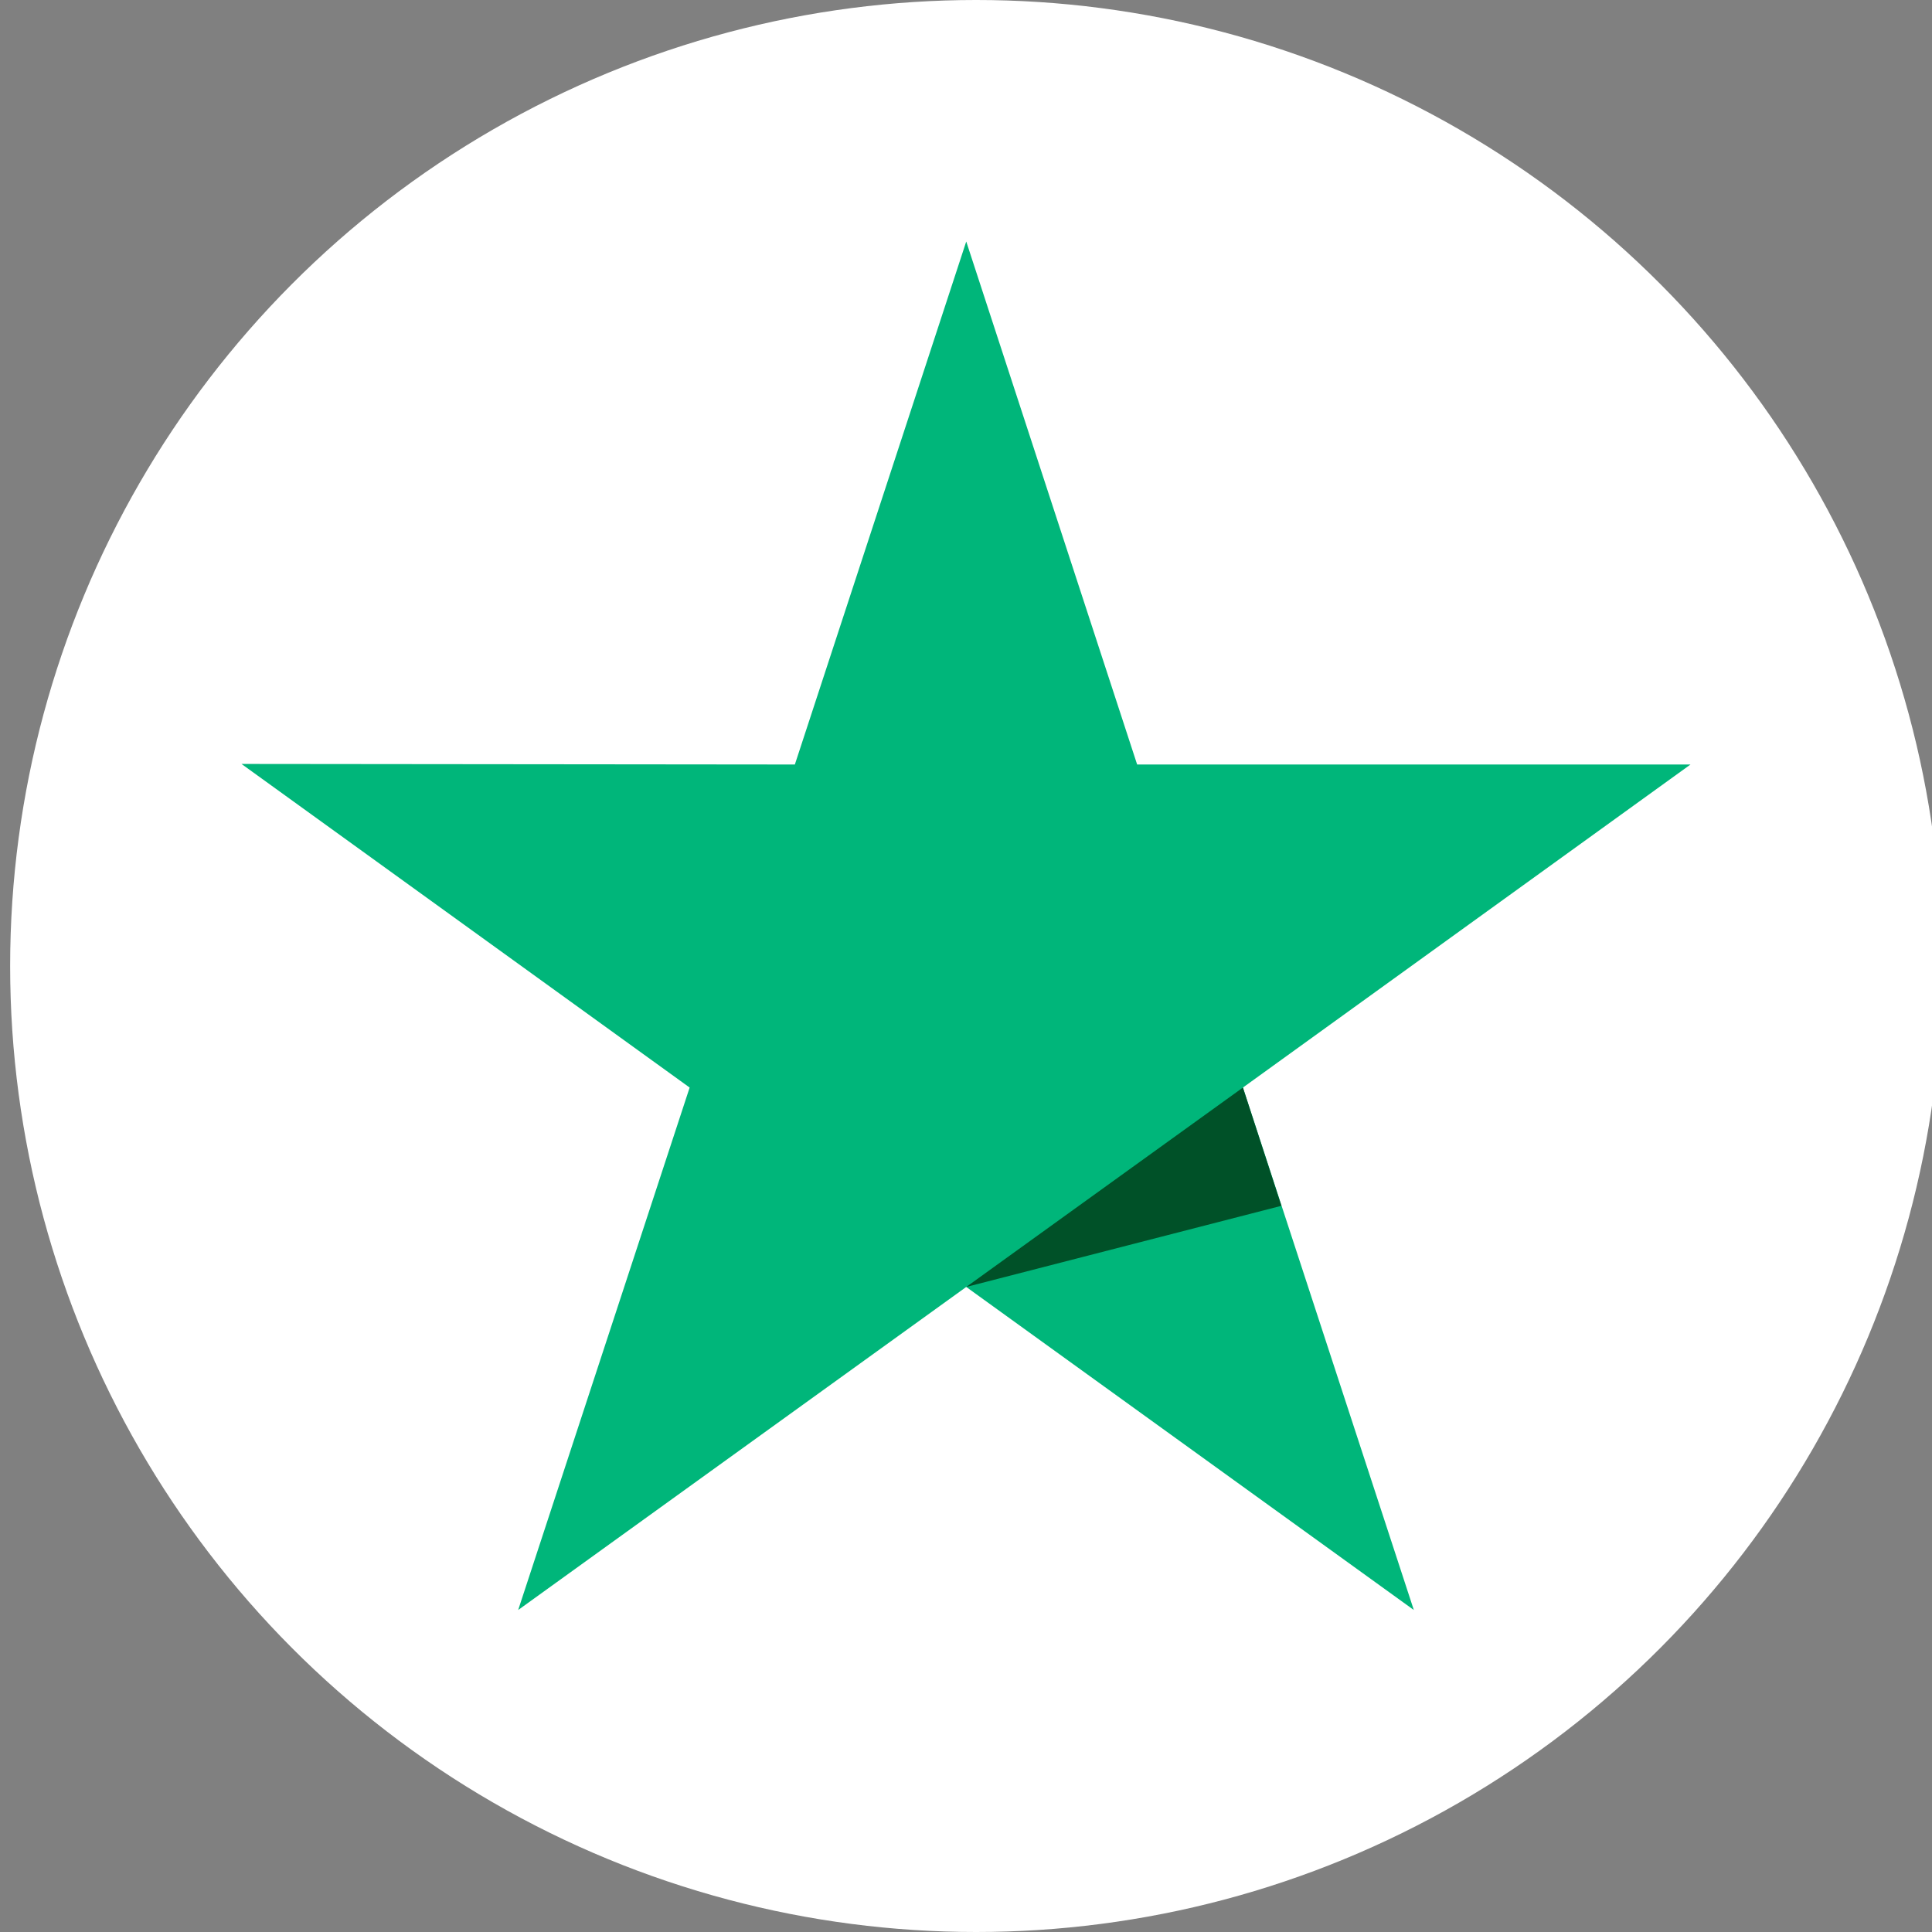
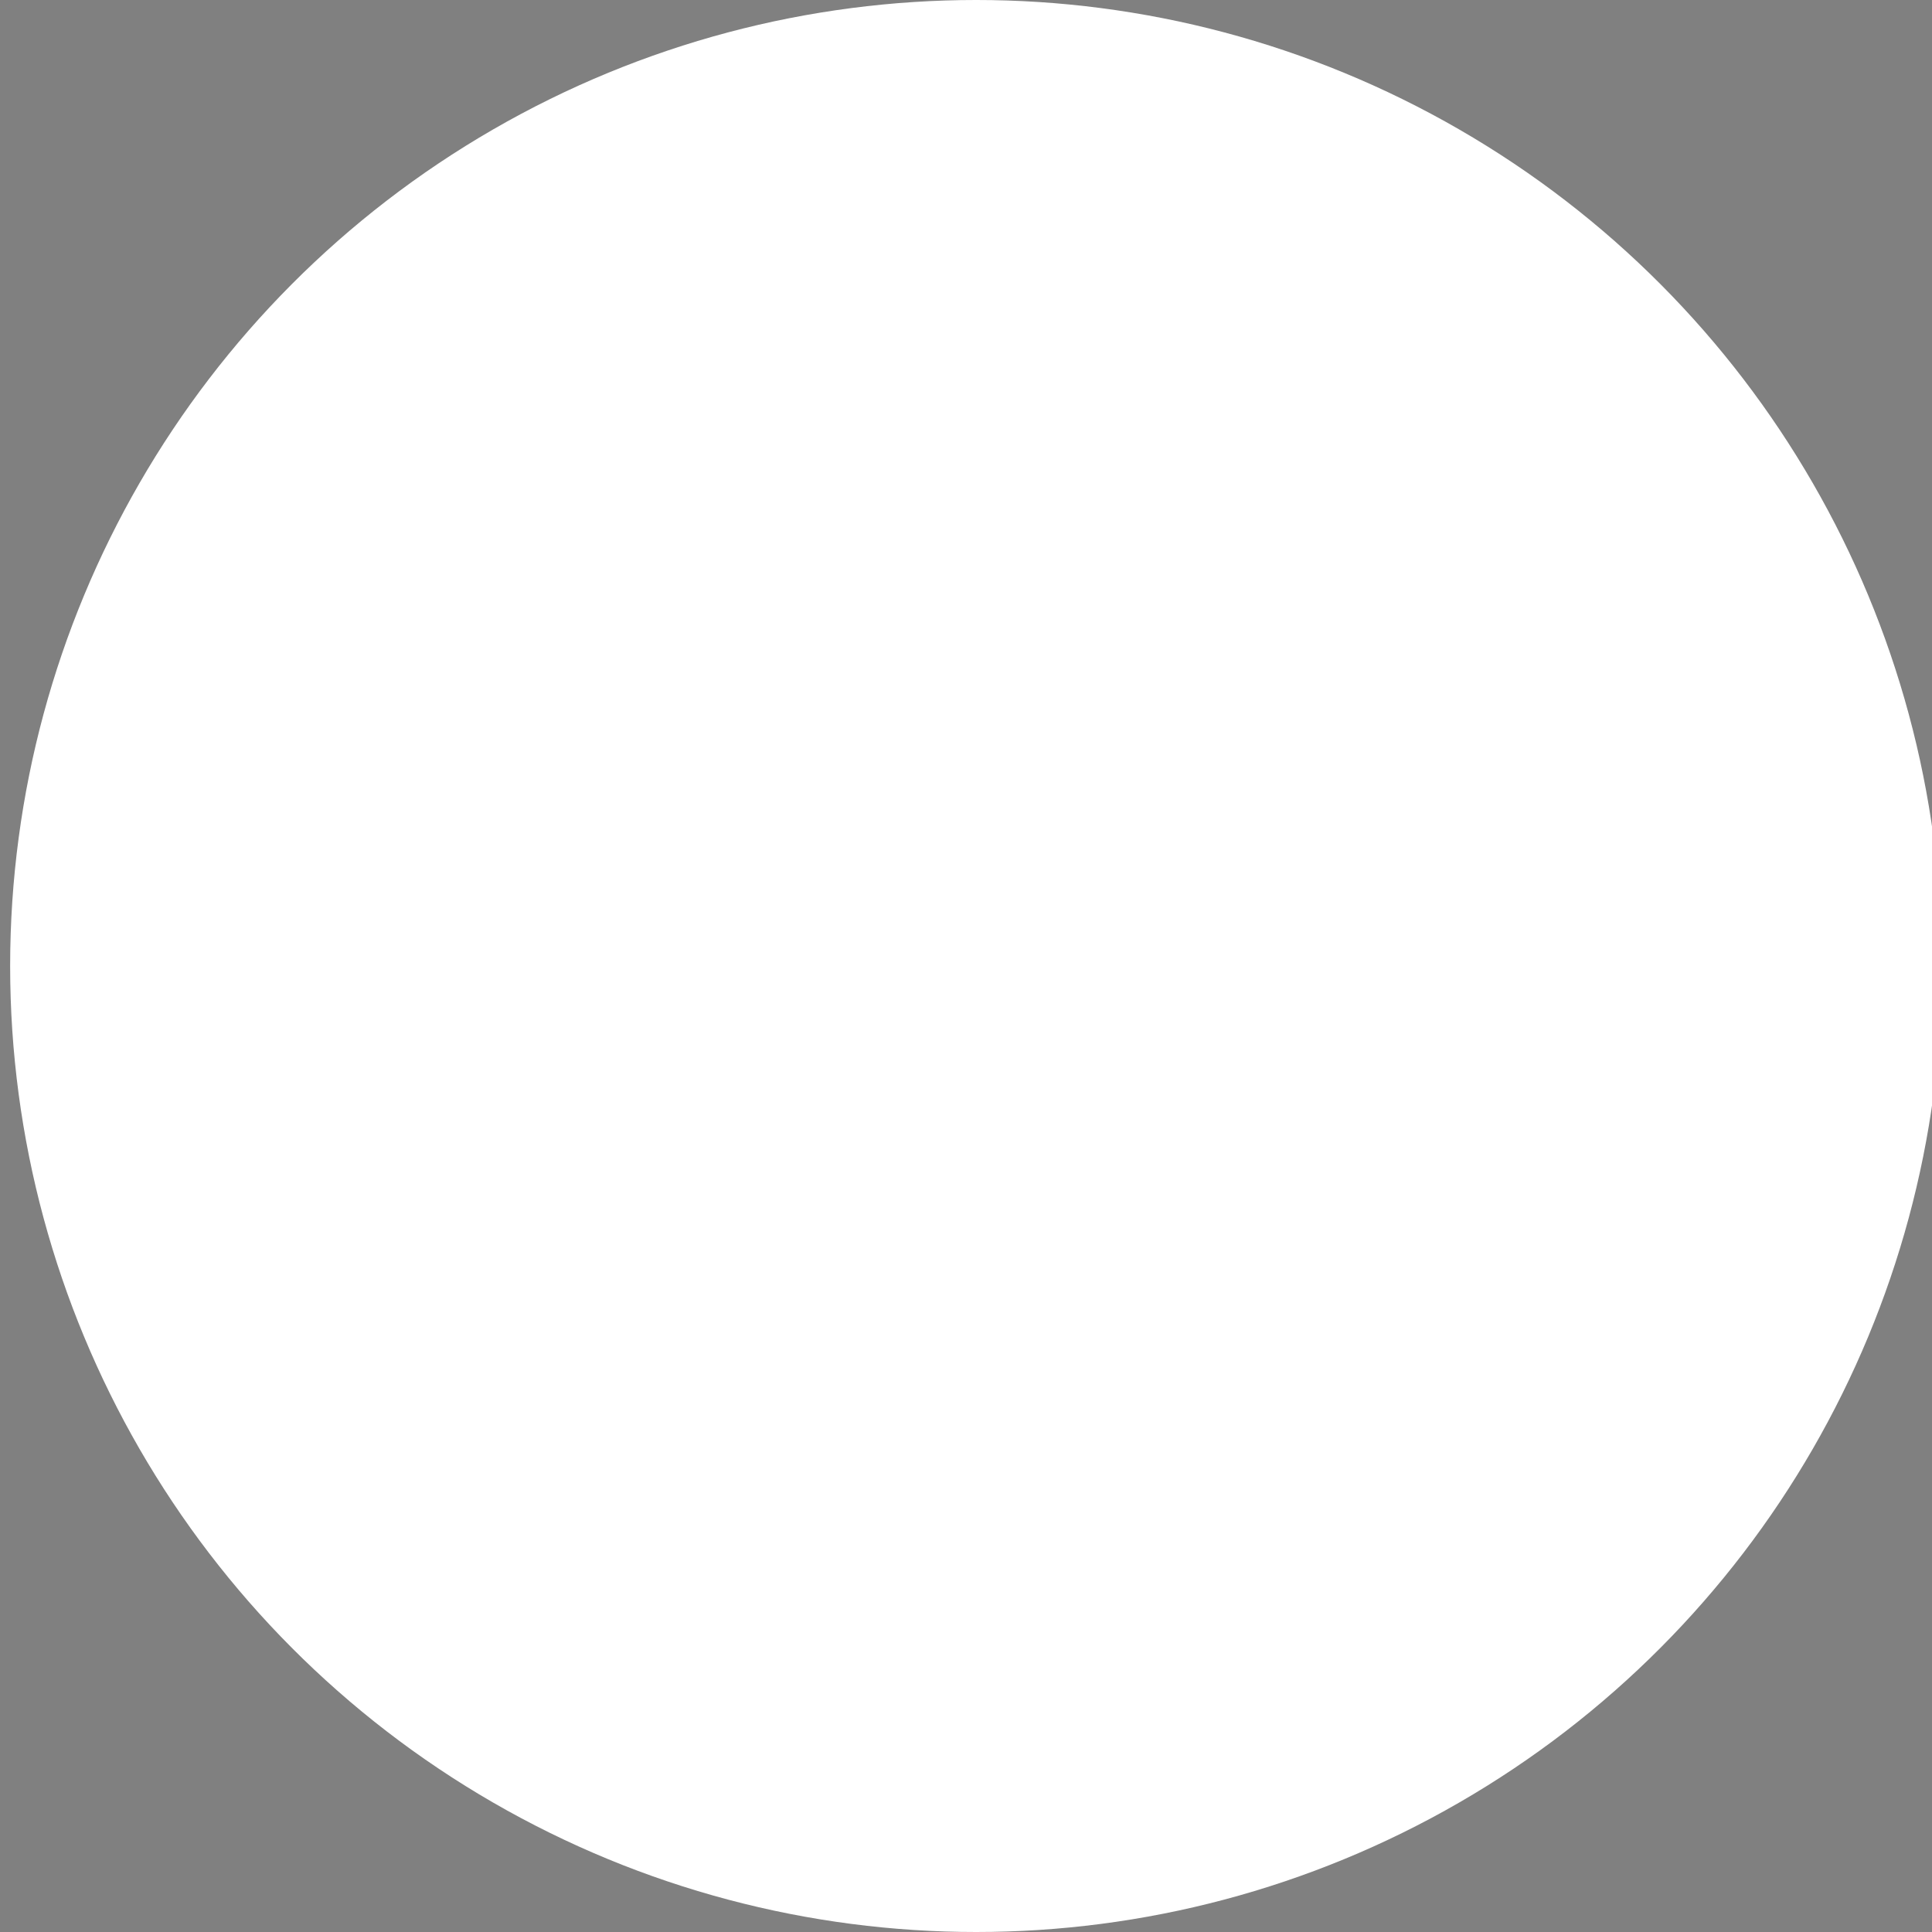
<svg xmlns="http://www.w3.org/2000/svg" width="24px" height="24px" viewBox="0 0 24 24" version="1.1">
  <rect x="0" y="0" width="24" height="24" fill="#808080" stroke="none" />
  <title>brands/ratings/trustpilot</title>
  <g id="brands/ratings/trustpilot" stroke="none" stroke-width="1" fill="none" fill-rule="evenodd">
    <circle id="Oval" fill="#FFFFFF" cx="12.126" cy="12" r="12" />
    <g id="Group" transform="translate(3, 3)" fill-rule="nonzero">
-       <polygon id="Path" fill="#00B67A" points="18 6.497 11.126 6.497 9.003 0 6.874 6.497 0 6.49 5.567 10.51 3.437 17 9.003 12.987 14.563 17 12.44 10.51" />
-       <polygon id="Path" fill="#005128" points="12.918 11.979 12.44 10.51 9.003 12.987" />
-     </g>
+       </g>
  </g>
</svg>